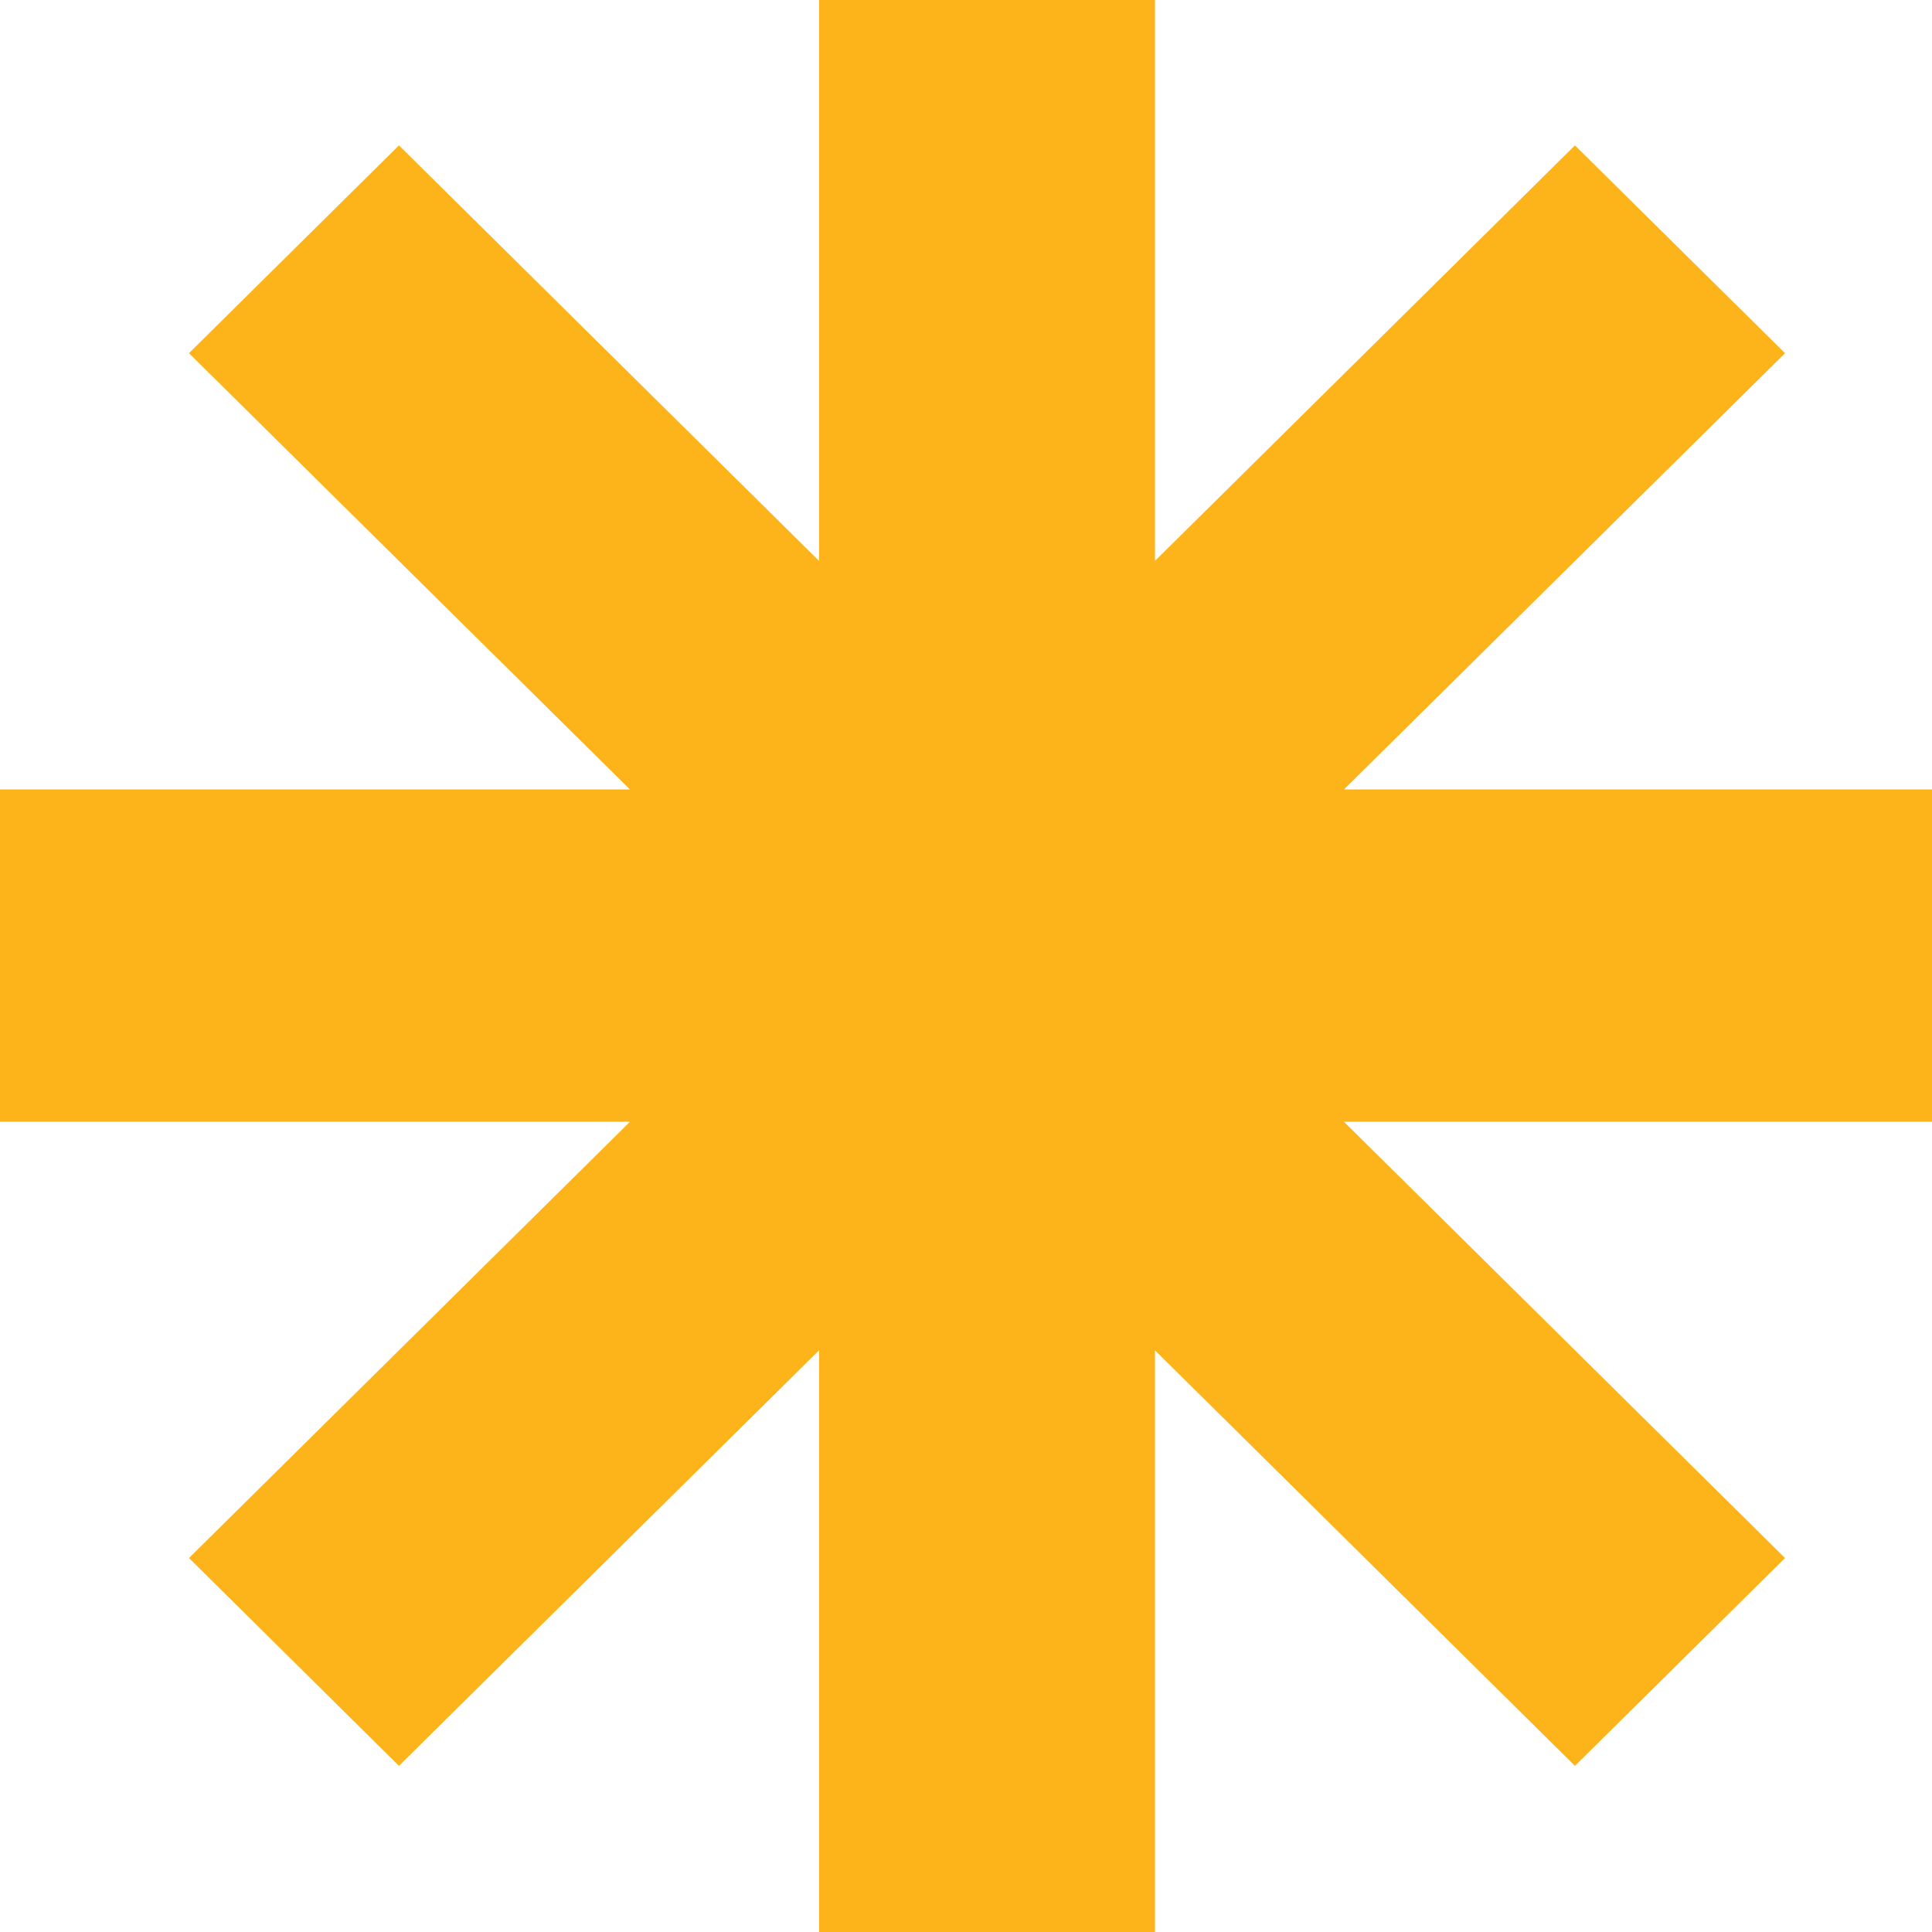
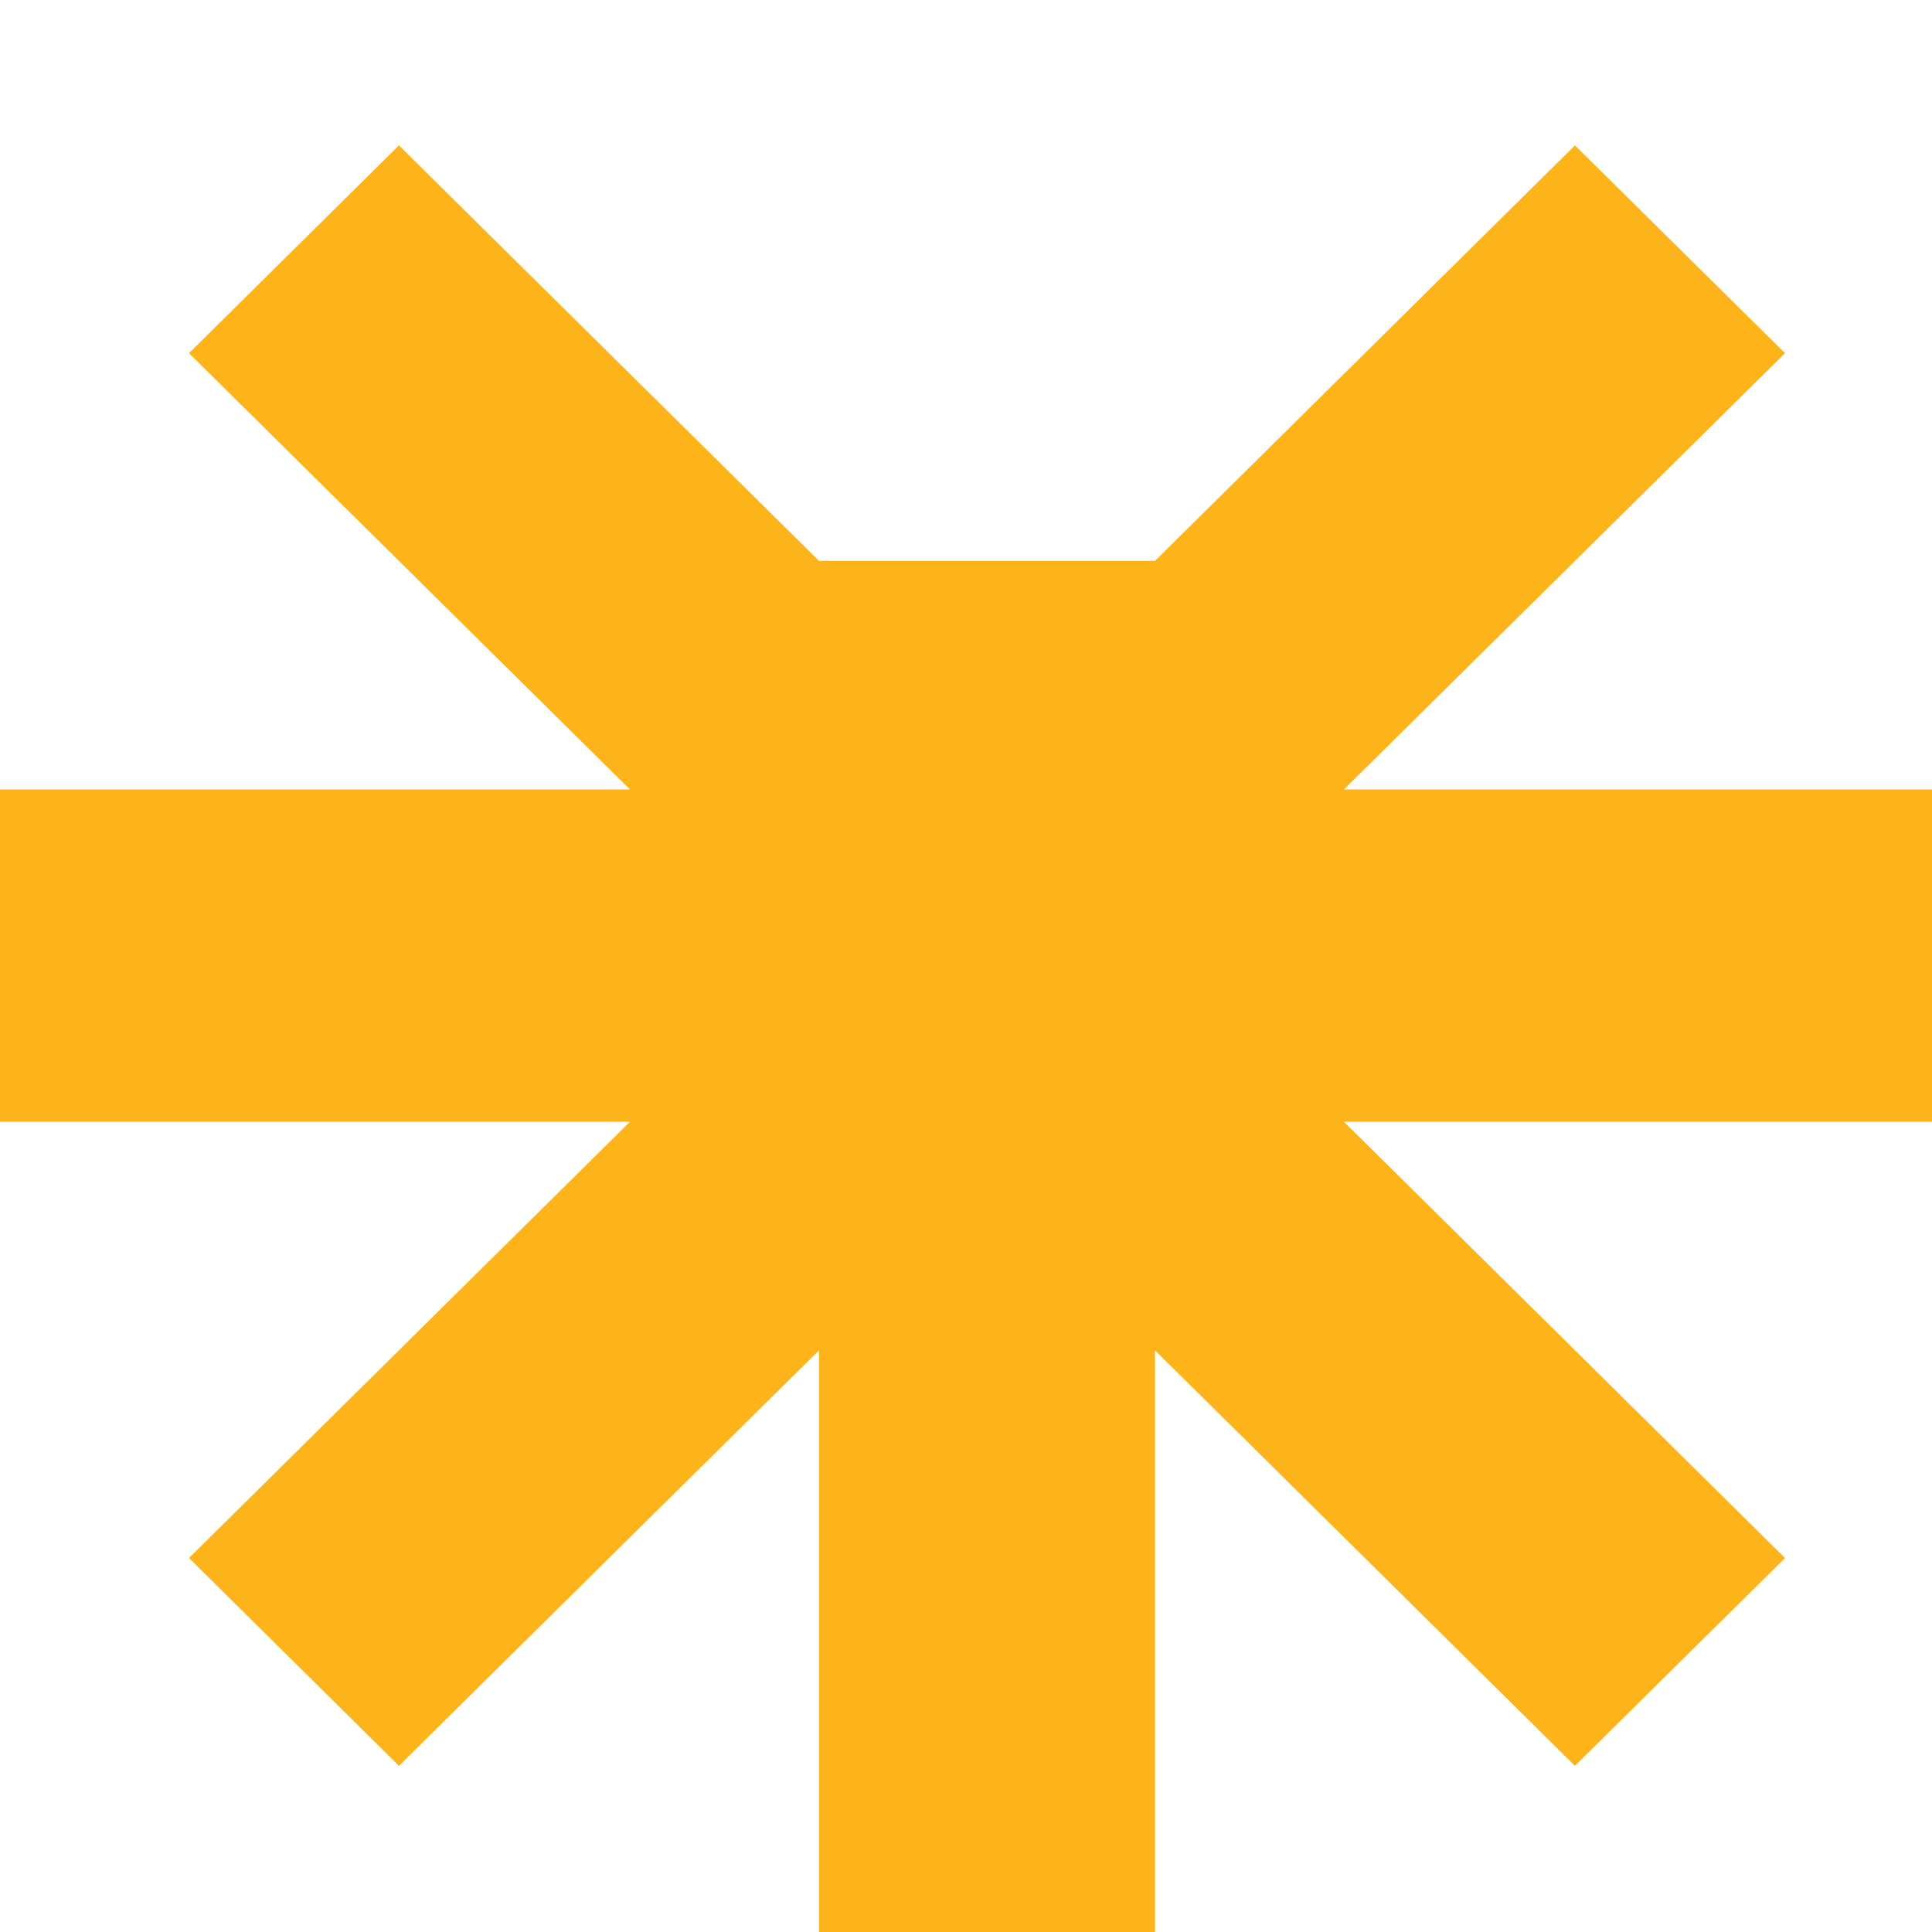
<svg xmlns="http://www.w3.org/2000/svg" width="16" height="16" viewBox="0 0 16 16" fill="none">
  <g id="Group 36498">
-     <path id="Vector 2" d="M1.565 12.903L5.217 9.29H0V6.538H5.217L1.565 2.925L3.304 1.204L6.783 4.645V0H9.565V4.645L13.043 1.204L14.783 2.925L11.13 6.538H16V9.29H11.13L14.783 12.903L13.043 14.624L9.565 11.183V16H6.783V11.183L3.304 14.624L1.565 12.903Z" fill="#FDB41B" />
+     <path id="Vector 2" d="M1.565 12.903L5.217 9.29H0V6.538H5.217L1.565 2.925L3.304 1.204L6.783 4.645H9.565V4.645L13.043 1.204L14.783 2.925L11.13 6.538H16V9.29H11.13L14.783 12.903L13.043 14.624L9.565 11.183V16H6.783V11.183L3.304 14.624L1.565 12.903Z" fill="#FDB41B" />
  </g>
</svg>